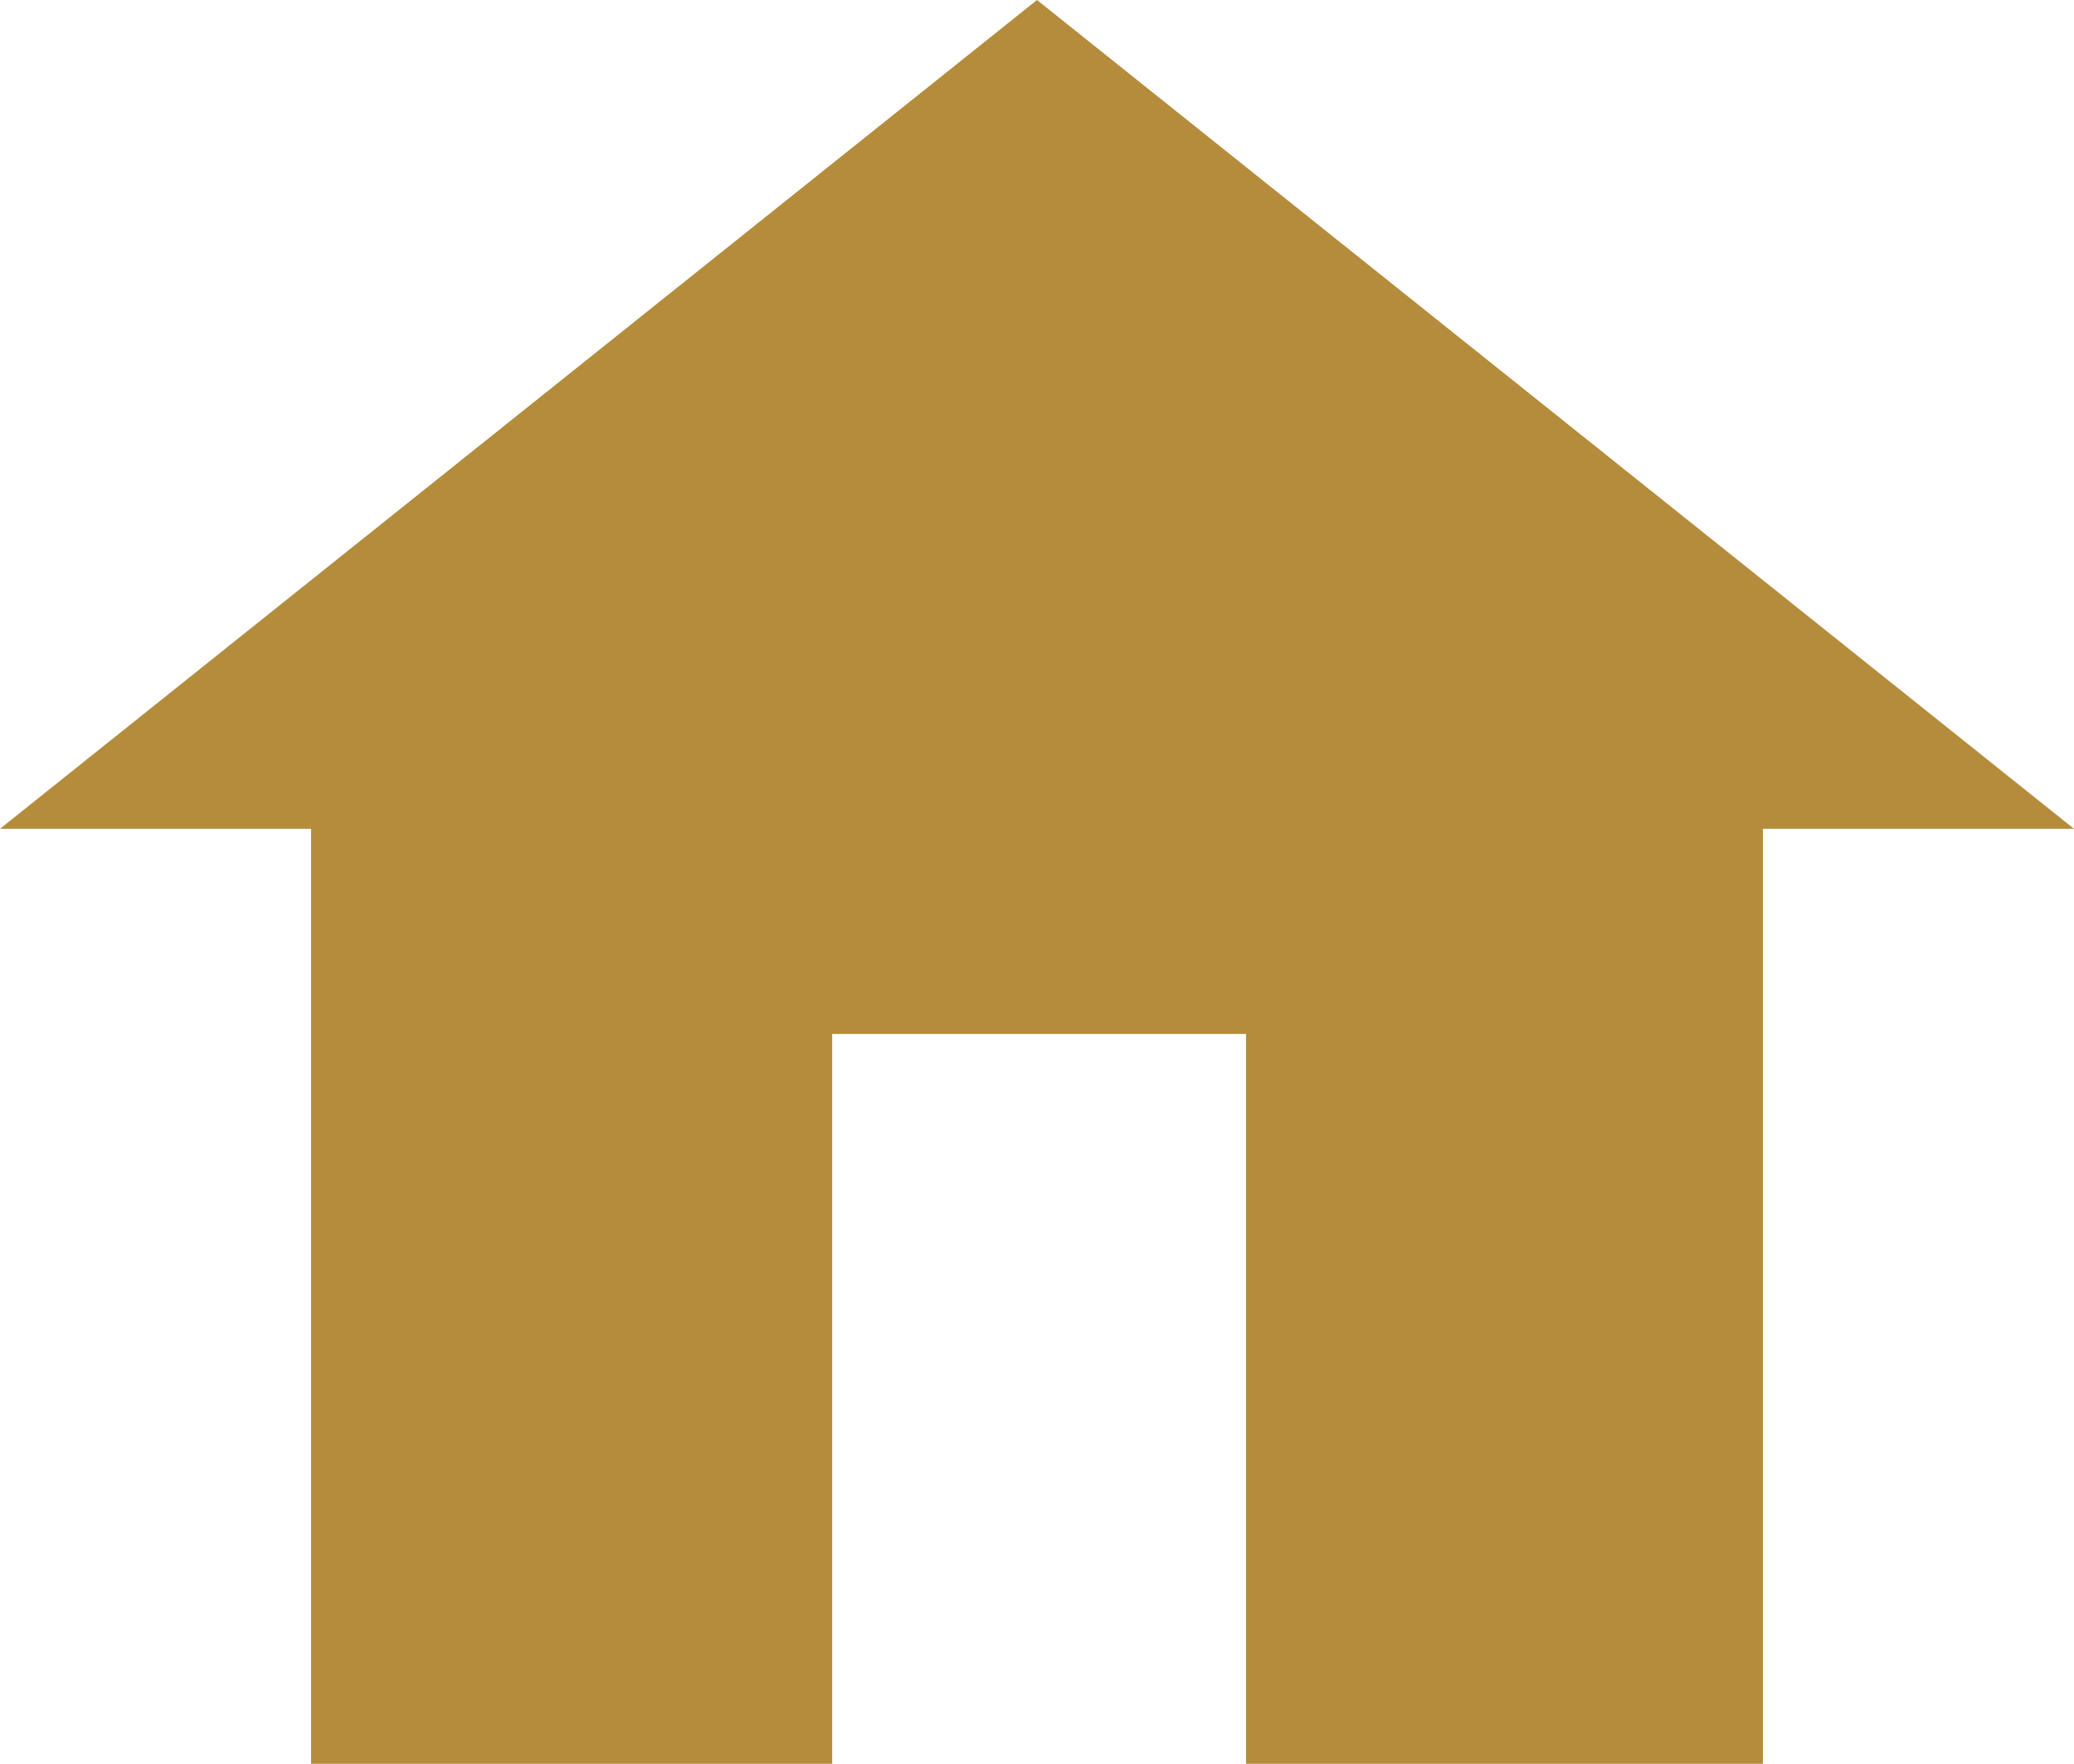
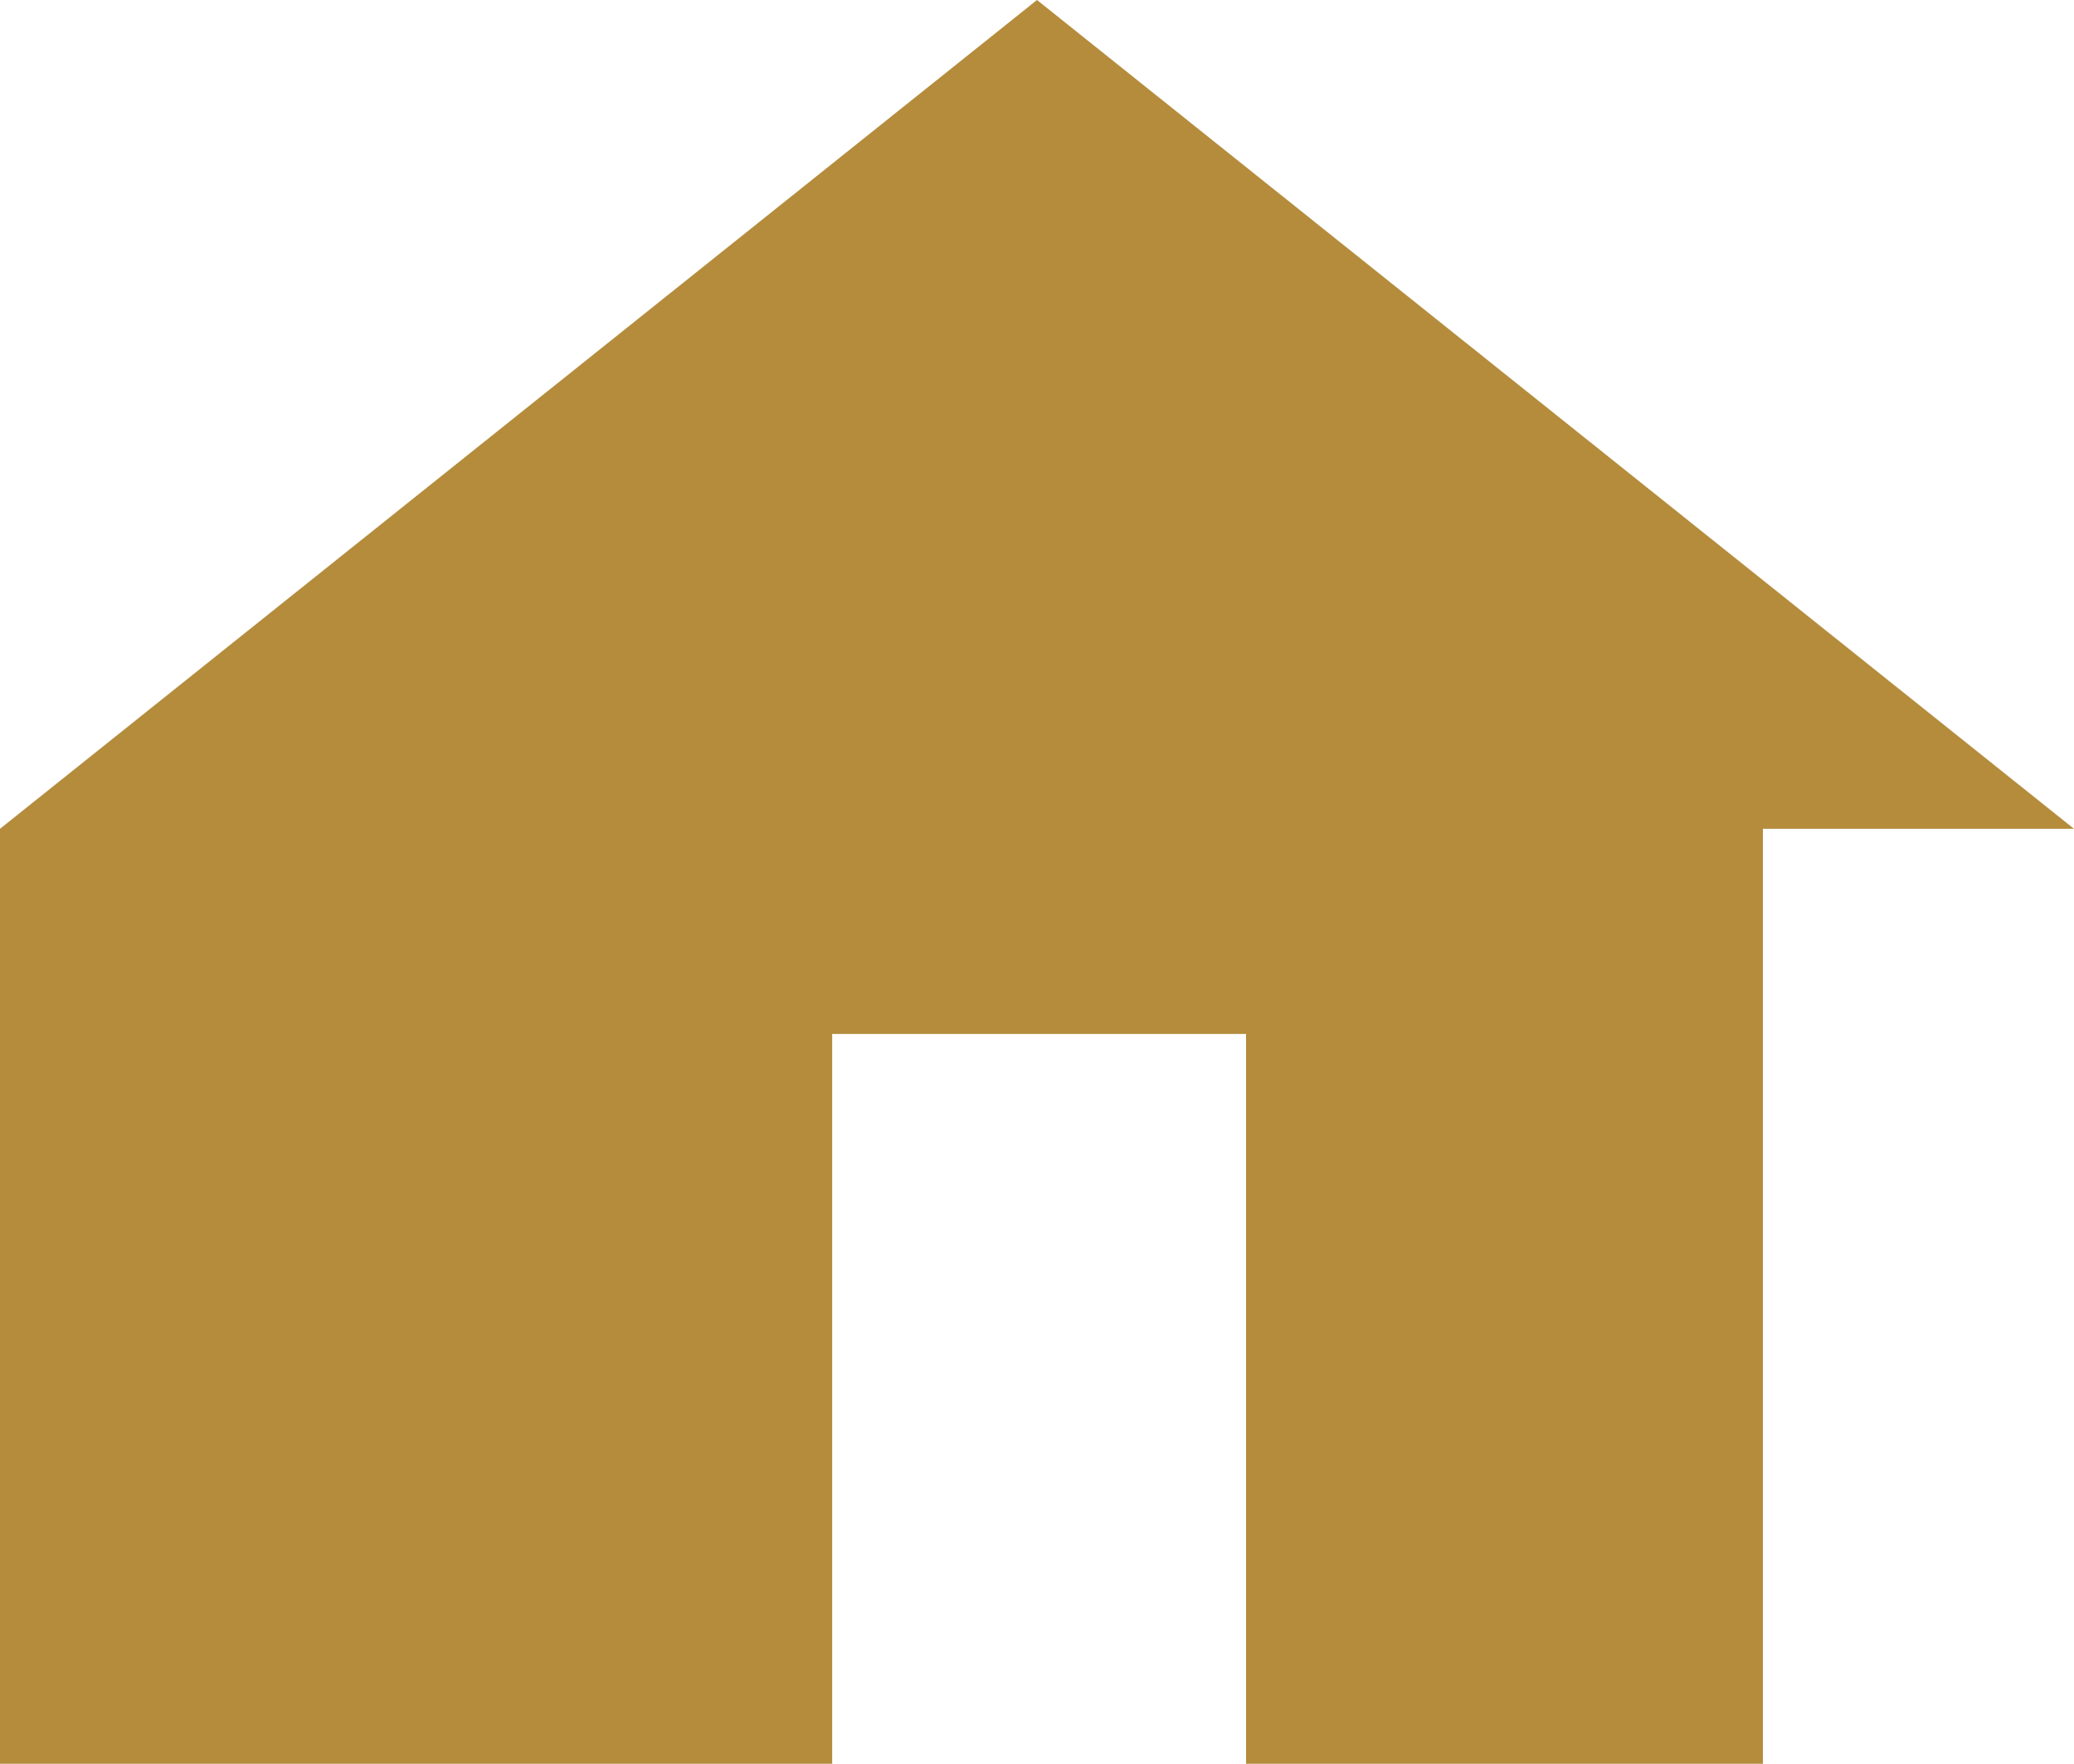
<svg xmlns="http://www.w3.org/2000/svg" id="icon_accommodatie" data-name="icon accommodatie" width="20" height="17.006" viewBox="0 0 20 17.006">
-   <path id="icon_accommodatie-2" data-name="icon accommodatie" d="M8.025-.985V-8.022h3.991V-.985H17V-10h3L10-17.991,0-10H3V-.985Z" transform="translate(0 17.991)" fill="#b48c3c" fill-rule="evenodd" />
+   <path id="icon_accommodatie-2" data-name="icon accommodatie" d="M8.025-.985V-8.022h3.991V-.985H17V-10h3L10-17.991,0-10V-.985Z" transform="translate(0 17.991)" fill="#b48c3c" fill-rule="evenodd" />
</svg>